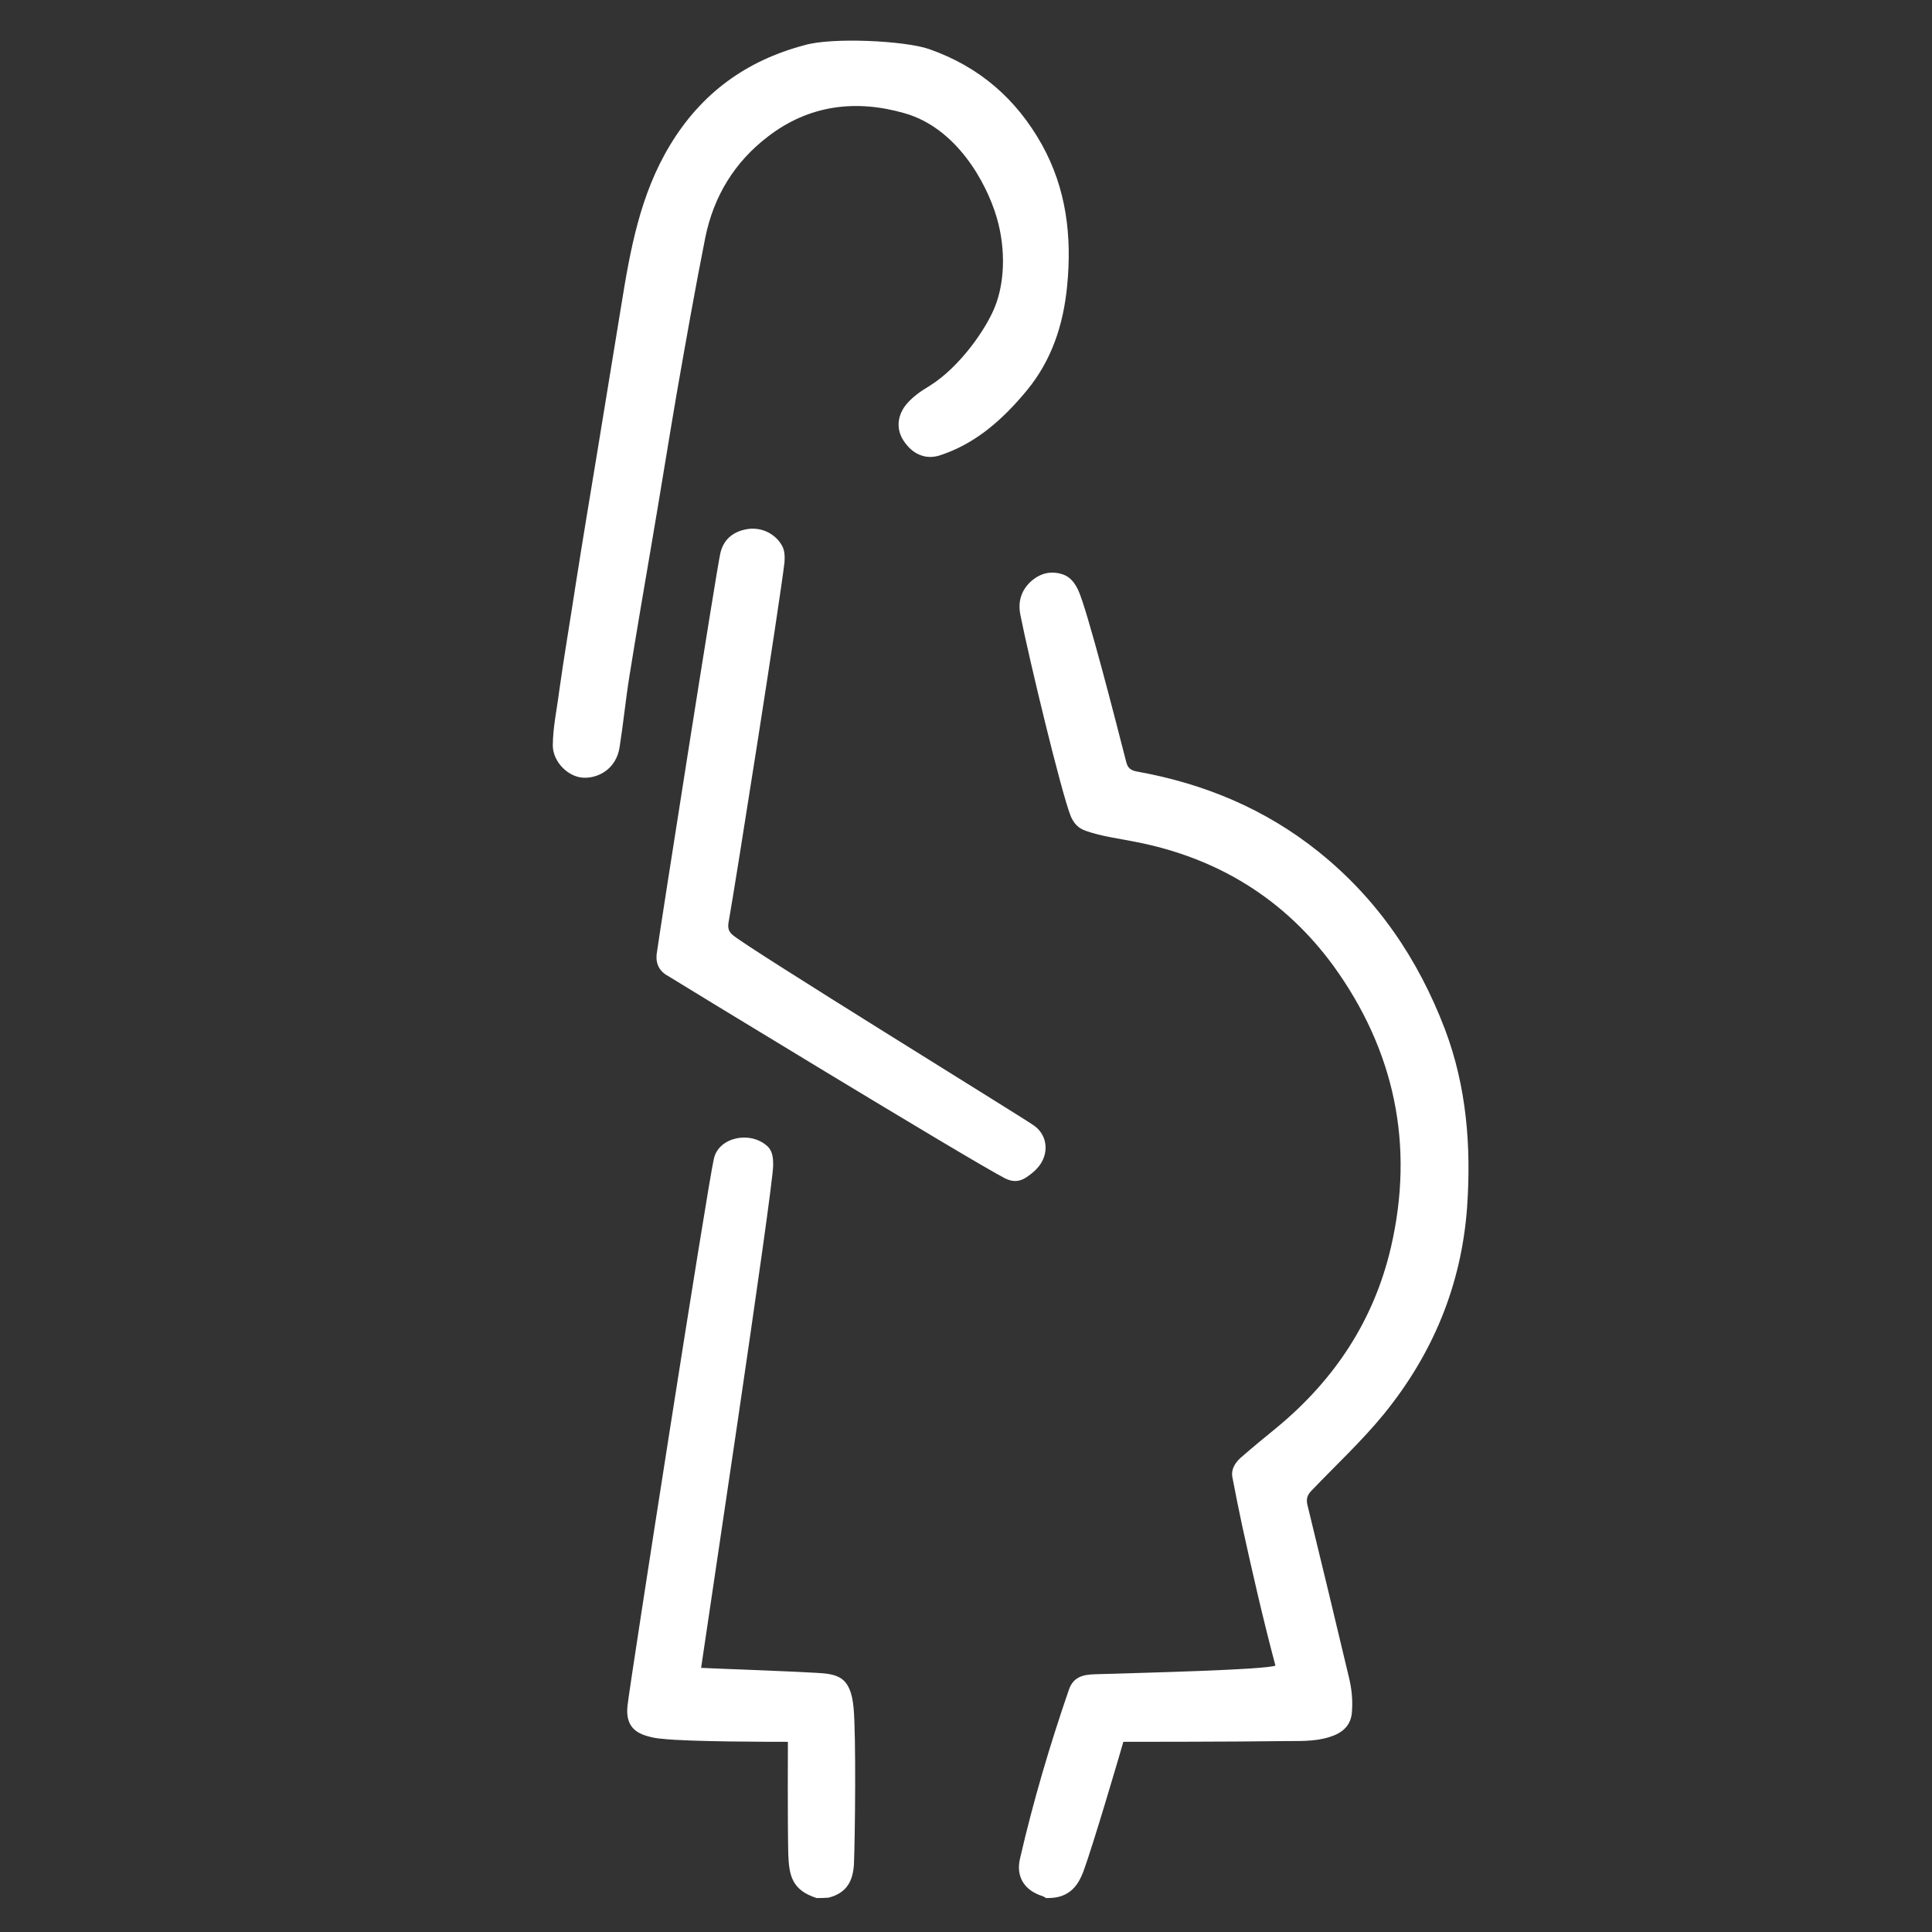
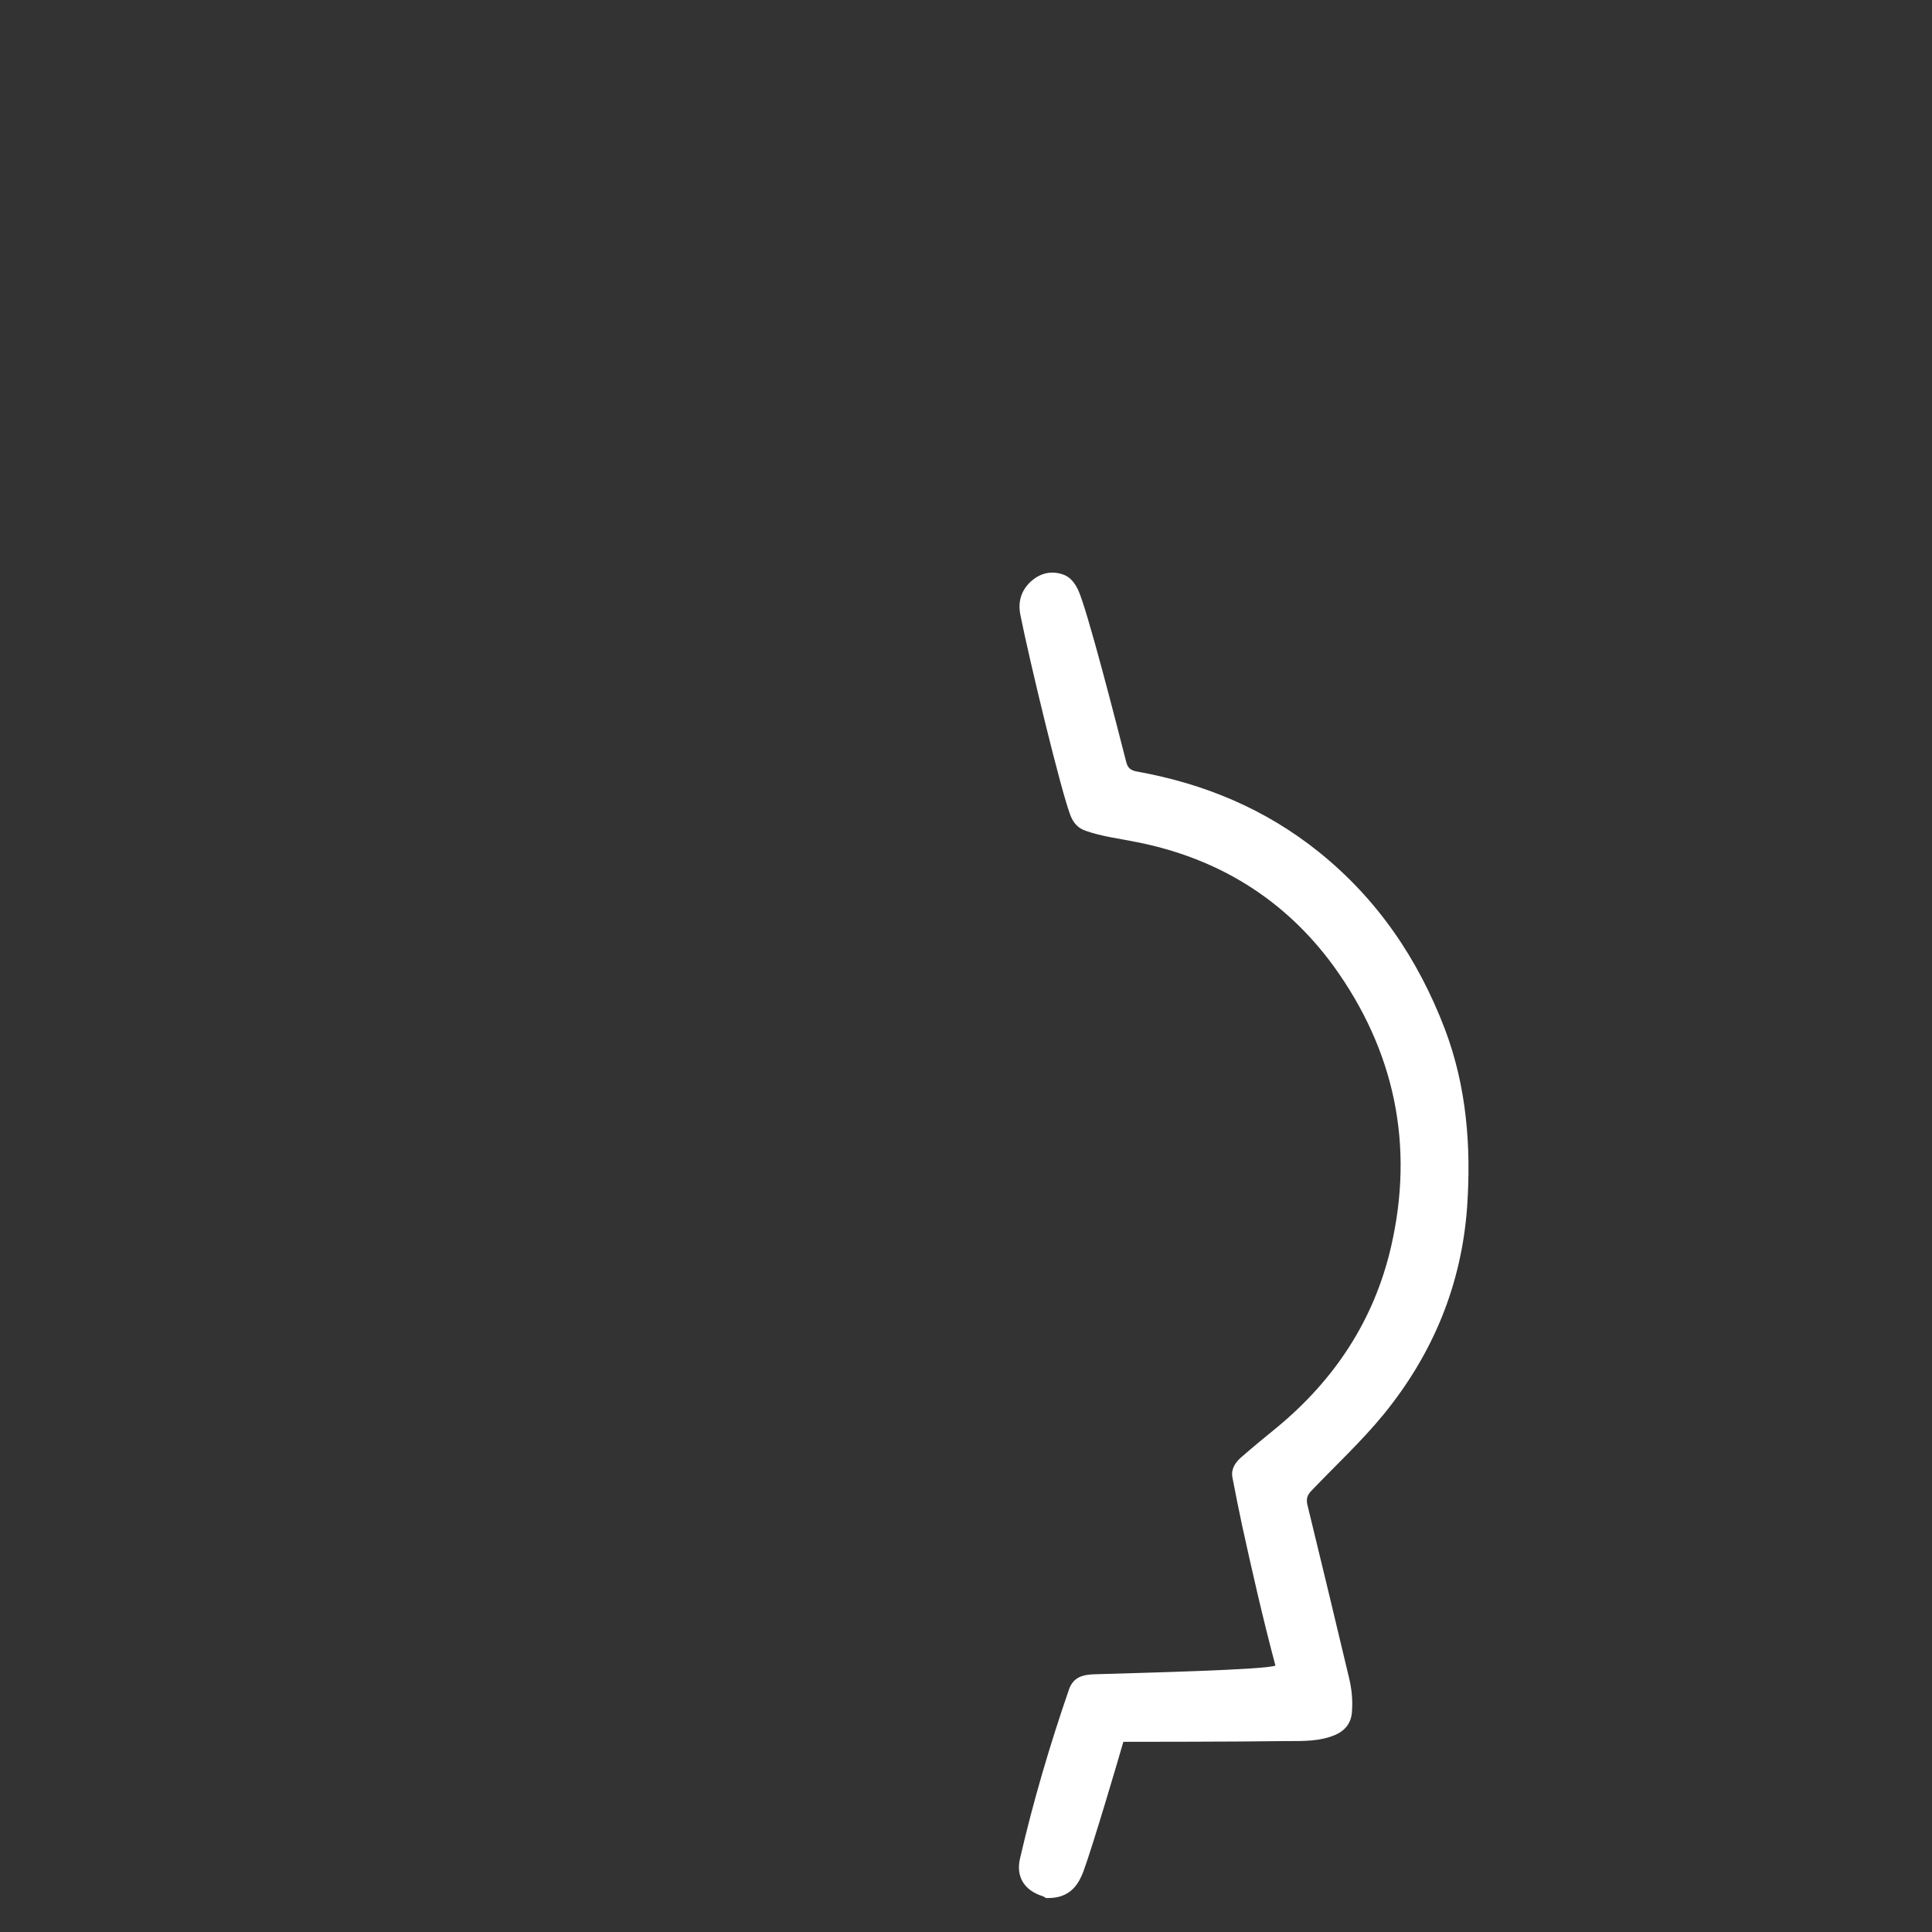
<svg xmlns="http://www.w3.org/2000/svg" version="1.1" id="Layer_1" x="0px" y="0px" viewBox="0 0 512 512" style="enable-background:new 0 0 512 512;" xml:space="preserve">
  <rect x="0" y="0" width="512" height="512" fill="#333333" stroke="none" />
  <style type="text/css">
	.st0{fill:#FFFFFF;}
</style>
  <path class="st0" d="M277.2,503c-0.3-0.2-0.6-0.4-0.9-0.5c-4.8-1.5-7.1-5.1-6-9.9c3.5-15.2,7.9-30.1,13-44.9c1.2-3.4,3.9-3.9,6.7-4  c13.4-0.4,45.4-1.2,48-2.3c-3.3-12.4-6.1-24.7-8.8-37c-0.9-4.3-1.8-8.6-2.6-12.9c-0.4-2.1,0.7-3.8,2.1-5.1c3.2-2.8,6.5-5.5,9.8-8.2  c15.2-12.6,25.6-28.3,30.1-47.6c6.3-27.1,1-52.2-15.2-74.6c-13-17.8-30.8-28.7-52.5-32.9c-4.4-0.9-8.8-1.4-13.1-2.9  c-2.1-0.7-3.2-2-4-3.8c-2.5-6.1-11.1-41.9-13.4-53.5c-0.7-3.6,0.3-6.6,3-9c2.4-2,5.1-2.7,8.2-1.7c2.1,0.7,3.2,2.3,4.1,4.1  c2.4,5.1,10.2,35.6,12.7,45.4c0.4,1.8,1.2,2.5,3.1,2.8c17.7,3.2,33.8,9.9,47.9,21.2c15.6,12.5,26.4,28.4,33.5,47  c5.8,15.3,7,31.2,5.9,47.2c-1.5,20.6-9,38.8-22.1,54.9c-5.9,7.2-12.7,13.5-19.1,20.2c-1.2,1.2-1.5,2.3-1.1,3.9  c3.7,15.2,7.4,30.5,11,45.7c0.7,2.9,1,5.8,0.8,8.7c-0.1,3-1.5,5.1-4.3,6.4c-4.1,1.8-8.5,1.7-12.8,1.7c-14.1,0.2-42.8,0.2-43.5,0.2  c-1.2,4.2-8,27.3-10.6,34.4c-1.3,3.4-3.1,5.8-6.6,6.7C279.2,503,278.2,503,277.2,503z" />
-   <path class="st0" d="M246.2,13c13.4,4.7,23.1,13.2,29.9,25.3c6.5,11.7,8,24.3,6.7,37.5c-1,10.3-4.1,19.7-10.7,27.7  c-6.3,7.6-13.5,14.1-23.1,17.2c-3.8,1.2-7.3-0.4-9.6-4c-2-3.1-1.6-6.8,1-9.8c1.7-1.9,3.7-3.3,5.9-4.6c8.2-5.1,15.2-15.4,17.4-21.1  c2.3-5.7,3.1-14.6,0.4-23.7S253.5,33.9,239.7,30c-12.9-3.7-25.3-2.2-36.2,6.2c-8.9,6.8-14.4,15.9-16.6,26.8  c-2.7,13.6-5.1,27.2-7.5,40.9c-2.3,13.4-4.4,26.7-6.7,40.1c-2,11.7-4,23.4-5.9,35.2c-1,6.2-1.6,12.5-2.6,18.8  c-0.9,5.9-5.8,8.3-9.6,8.1c-4.1-0.2-8-4.2-8.1-8.4c0-4.9,1.1-9.8,1.7-14.6c1.3-9.3,2.9-18.6,4.3-27.8c1.9-12.1,3.9-24.1,5.9-36.2  c2.1-12.6,4.1-25.3,6.2-37.9c2.4-14.9,5-29.6,13-42.8c8.3-13.7,20.1-22.3,35.5-26.4C220.4,9.8,239.9,10.8,246.2,13z" />
-   <path class="st0" d="M216.4,503c-6.5-2.1-7.3-5.9-7.5-11.7c-0.2-8.8-0.1-28.2-0.1-29.7c-4.1,0-26.3,0-33.3-0.8  c-1.3-0.1-2.6-0.3-3.9-0.7c-4-1.1-5.8-3.5-5.3-8.1c0.7-6.4,21.2-137.8,22.9-145c1.3-5.6,9.5-7.4,14.1-3.3c1.5,1.3,1.6,3.3,1.6,5.1  c0,6.2-18.7,130.2-19.1,133.2c3.7,0.2,23.7,0.9,30.2,1.3c6.1,0.3,9.4,1,10.2,9.2c0.7,7.1,0.4,34.9,0.1,41.6  c-0.3,4.8-2.2,7.6-6.7,8.8C218.4,503,217.4,503,216.4,503z" />
-   <path class="st0" d="M174,253c0.8-6,16-102.8,16.9-106.4c0.8-3.5,3.2-5.6,6.7-6.3c3.8-0.8,7.5,0.9,9.4,3.9c1,1.5,1,3.1,0.9,4.8  c-1.2,10.4-13.1,85.9-14.8,95.3c-0.3,1.6,0,2.6,1.1,3.5c3.4,3.1,76.1,47.9,79.7,50.4c3.5,2.4,4.1,6.8,1.9,10.2  c-1,1.5-2.3,2.6-3.8,3.6c-1.8,1.2-3.6,1.3-5.6,0.3c-9.2-4.7-88.2-52.9-89.1-53.5C174.8,257.5,173.8,255.6,174,253z" />
</svg>